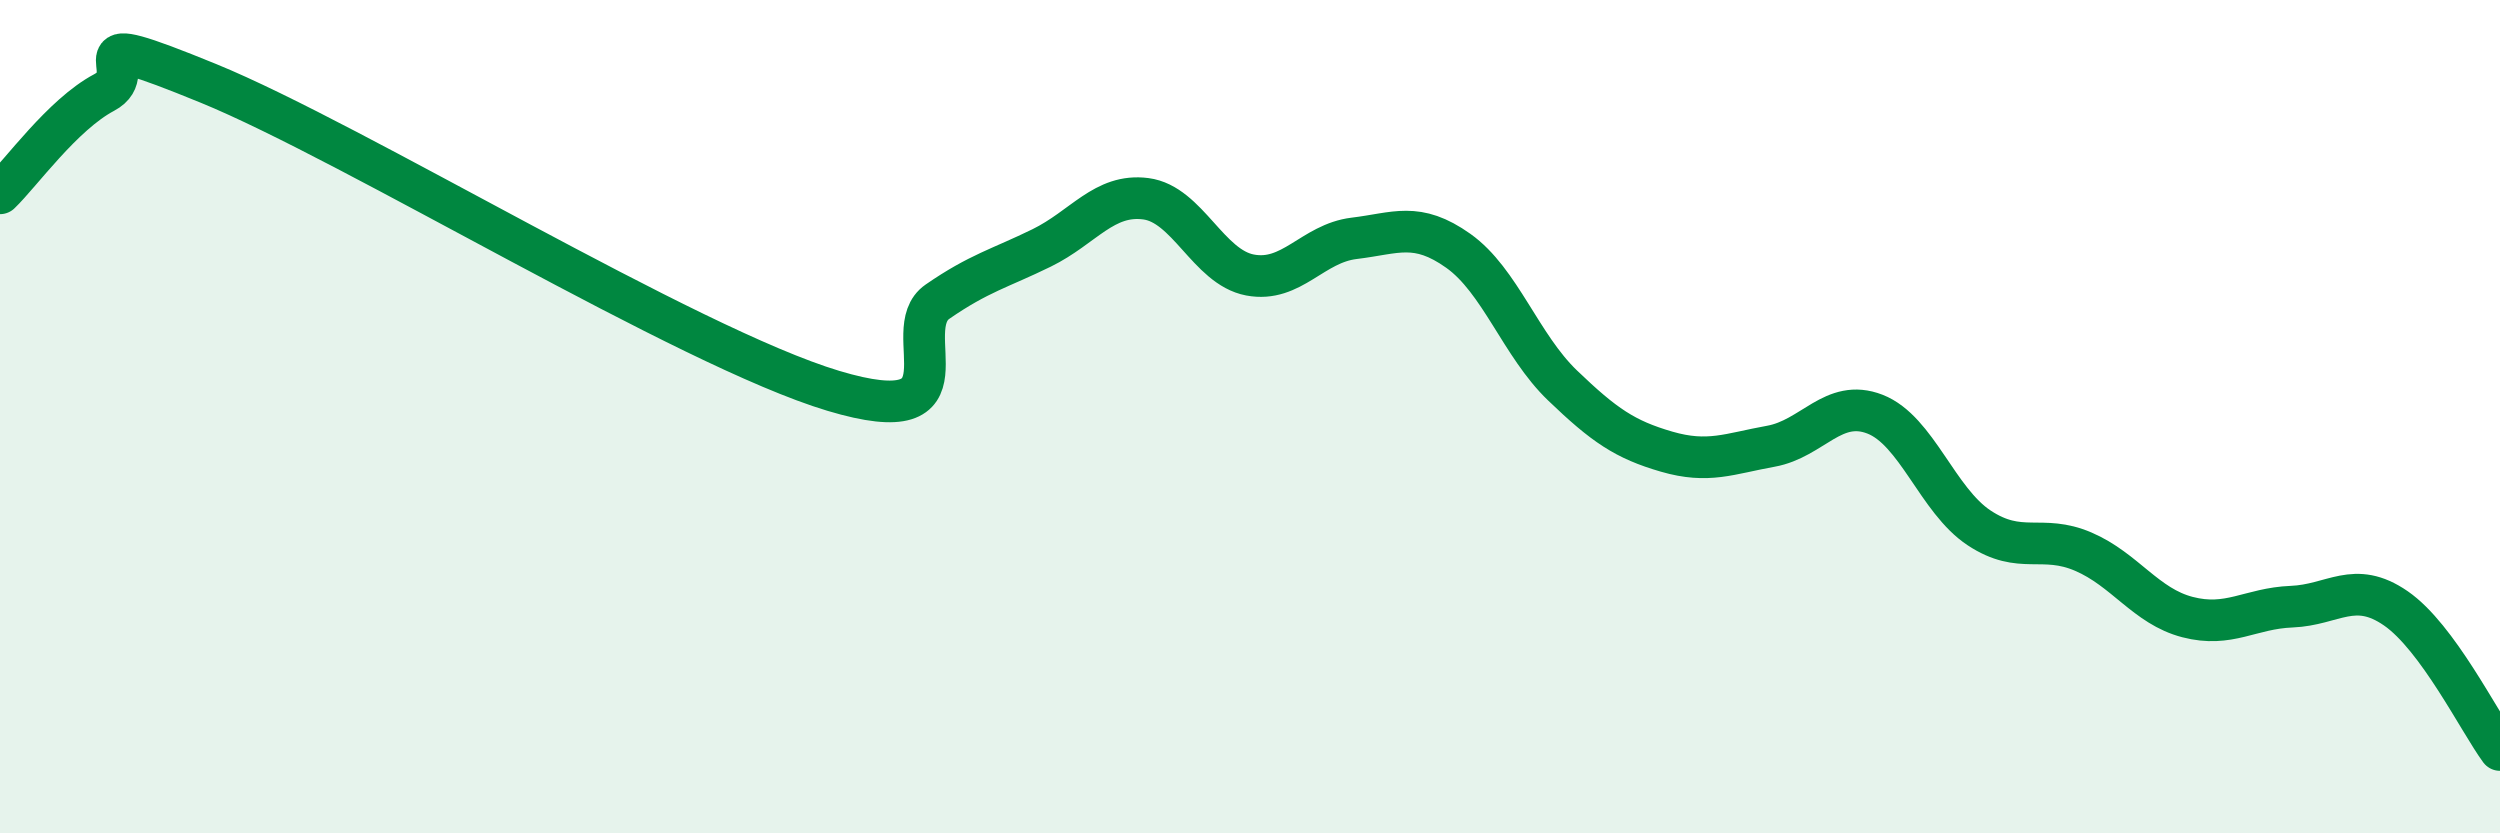
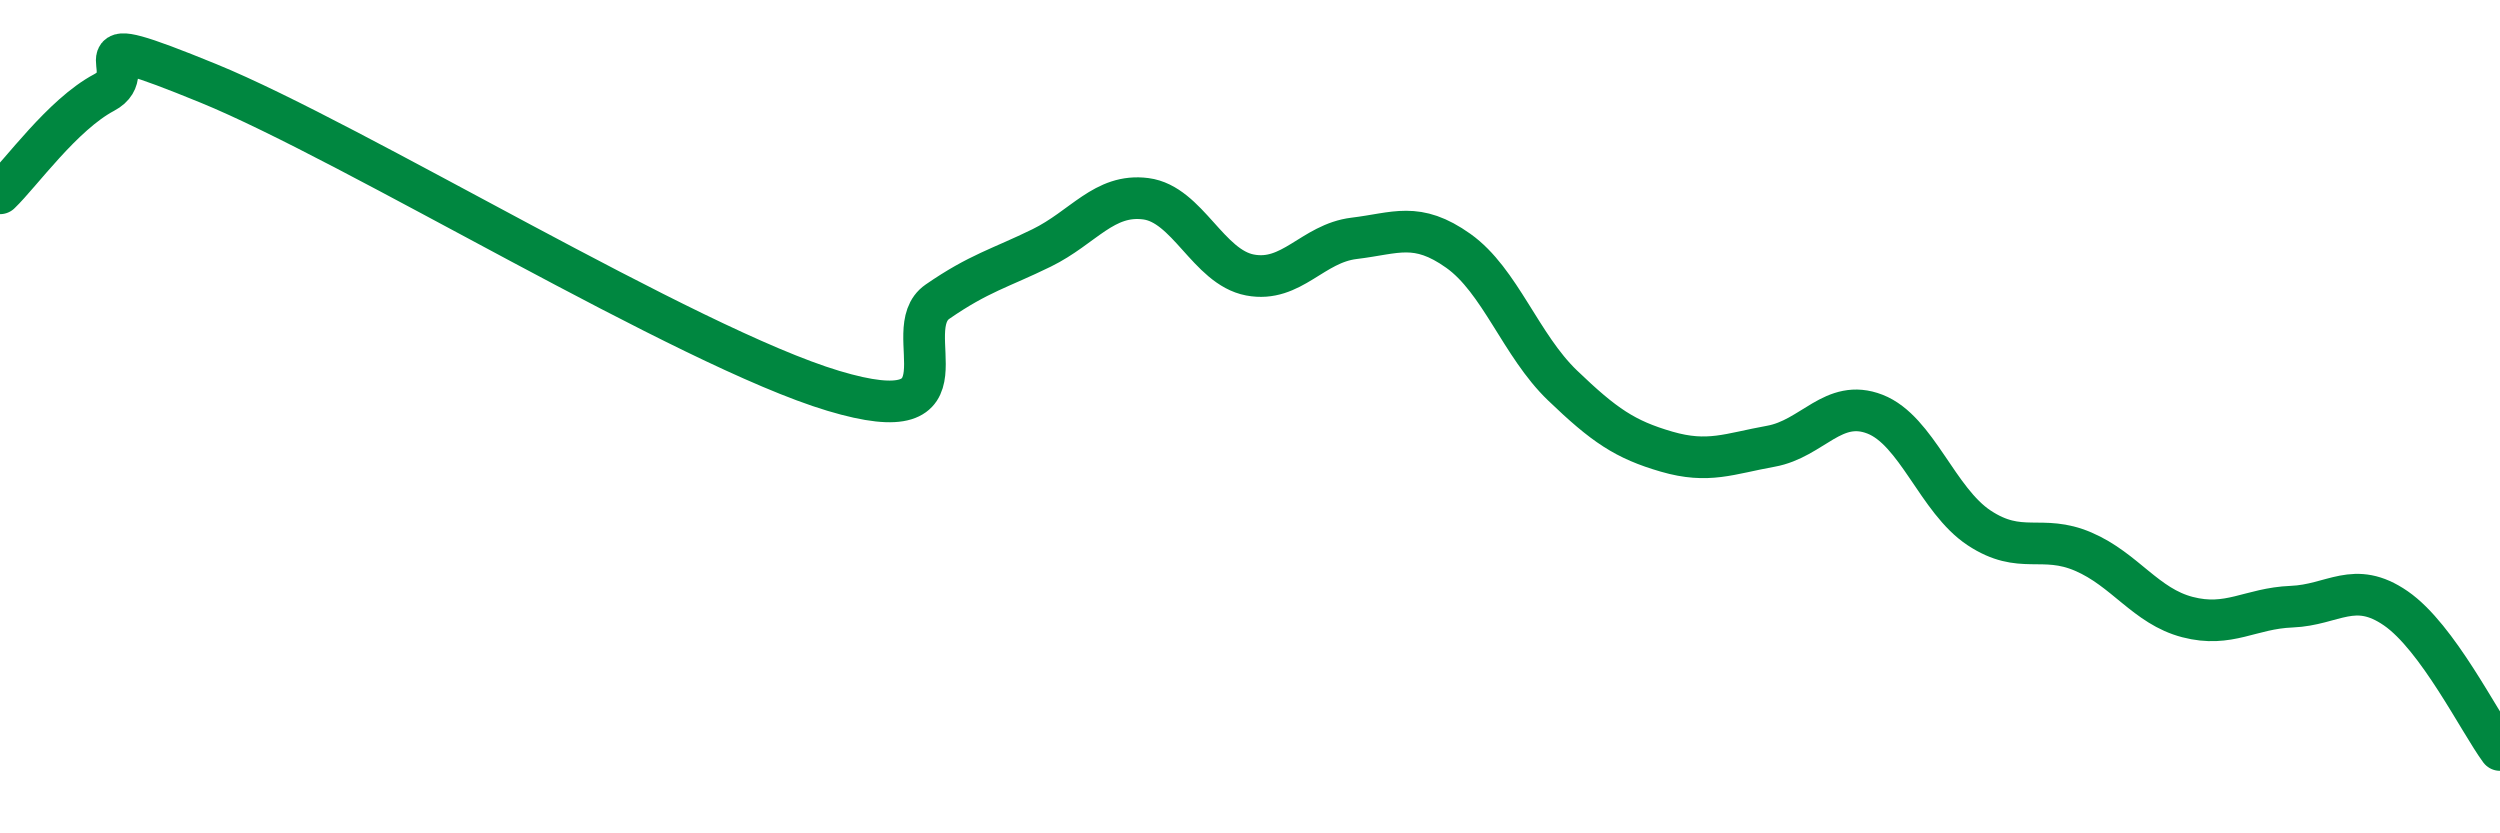
<svg xmlns="http://www.w3.org/2000/svg" width="60" height="20" viewBox="0 0 60 20">
-   <path d="M 0,4.64 C 0.5,4.16 1.5,2.75 2.5,2.22 C 3.5,1.69 1.5,0.57 5,2 C 8.5,3.43 16.5,8.33 20,9.38 C 23.5,10.43 21.5,7.93 22.5,7.24 C 23.5,6.55 24,6.44 25,5.95 C 26,5.46 26.5,4.64 27.5,4.77 C 28.5,4.9 29,6.41 30,6.6 C 31,6.79 31.5,5.84 32.5,5.72 C 33.5,5.6 34,5.31 35,6.02 C 36,6.73 36.5,8.29 37.5,9.25 C 38.5,10.21 39,10.55 40,10.84 C 41,11.13 41.5,10.89 42.5,10.71 C 43.5,10.53 44,9.55 45,9.94 C 46,10.33 46.5,12.01 47.5,12.67 C 48.5,13.33 49,12.81 50,13.24 C 51,13.67 51.5,14.55 52.5,14.81 C 53.5,15.07 54,14.6 55,14.56 C 56,14.52 56.5,13.91 57.5,14.6 C 58.5,15.29 59.5,17.32 60,18L60 20L0 20Z" fill="#008740" opacity="0.1" stroke-linecap="round" stroke-linejoin="round" />
  <path d="M 0,4.64 C 0.5,4.16 1.5,2.75 2.5,2.22 C 3.5,1.69 1.5,0.57 5,2 C 8.5,3.43 16.5,8.33 20,9.38 C 23.5,10.43 21.5,7.93 22.5,7.24 C 23.5,6.55 24,6.44 25,5.95 C 26,5.46 26.5,4.64 27.5,4.77 C 28.5,4.9 29,6.41 30,6.6 C 31,6.79 31.5,5.84 32.5,5.72 C 33.5,5.6 34,5.31 35,6.02 C 36,6.73 36.5,8.29 37.5,9.25 C 38.5,10.21 39,10.55 40,10.84 C 41,11.13 41.5,10.89 42.5,10.71 C 43.5,10.53 44,9.55 45,9.94 C 46,10.33 46.5,12.01 47.5,12.67 C 48.5,13.33 49,12.81 50,13.24 C 51,13.67 51.5,14.55 52.5,14.81 C 53.5,15.07 54,14.6 55,14.56 C 56,14.52 56.5,13.91 57.5,14.6 C 58.5,15.29 59.5,17.32 60,18" stroke="#008740" stroke-width="1" fill="none" stroke-linecap="round" stroke-linejoin="round" />
</svg>